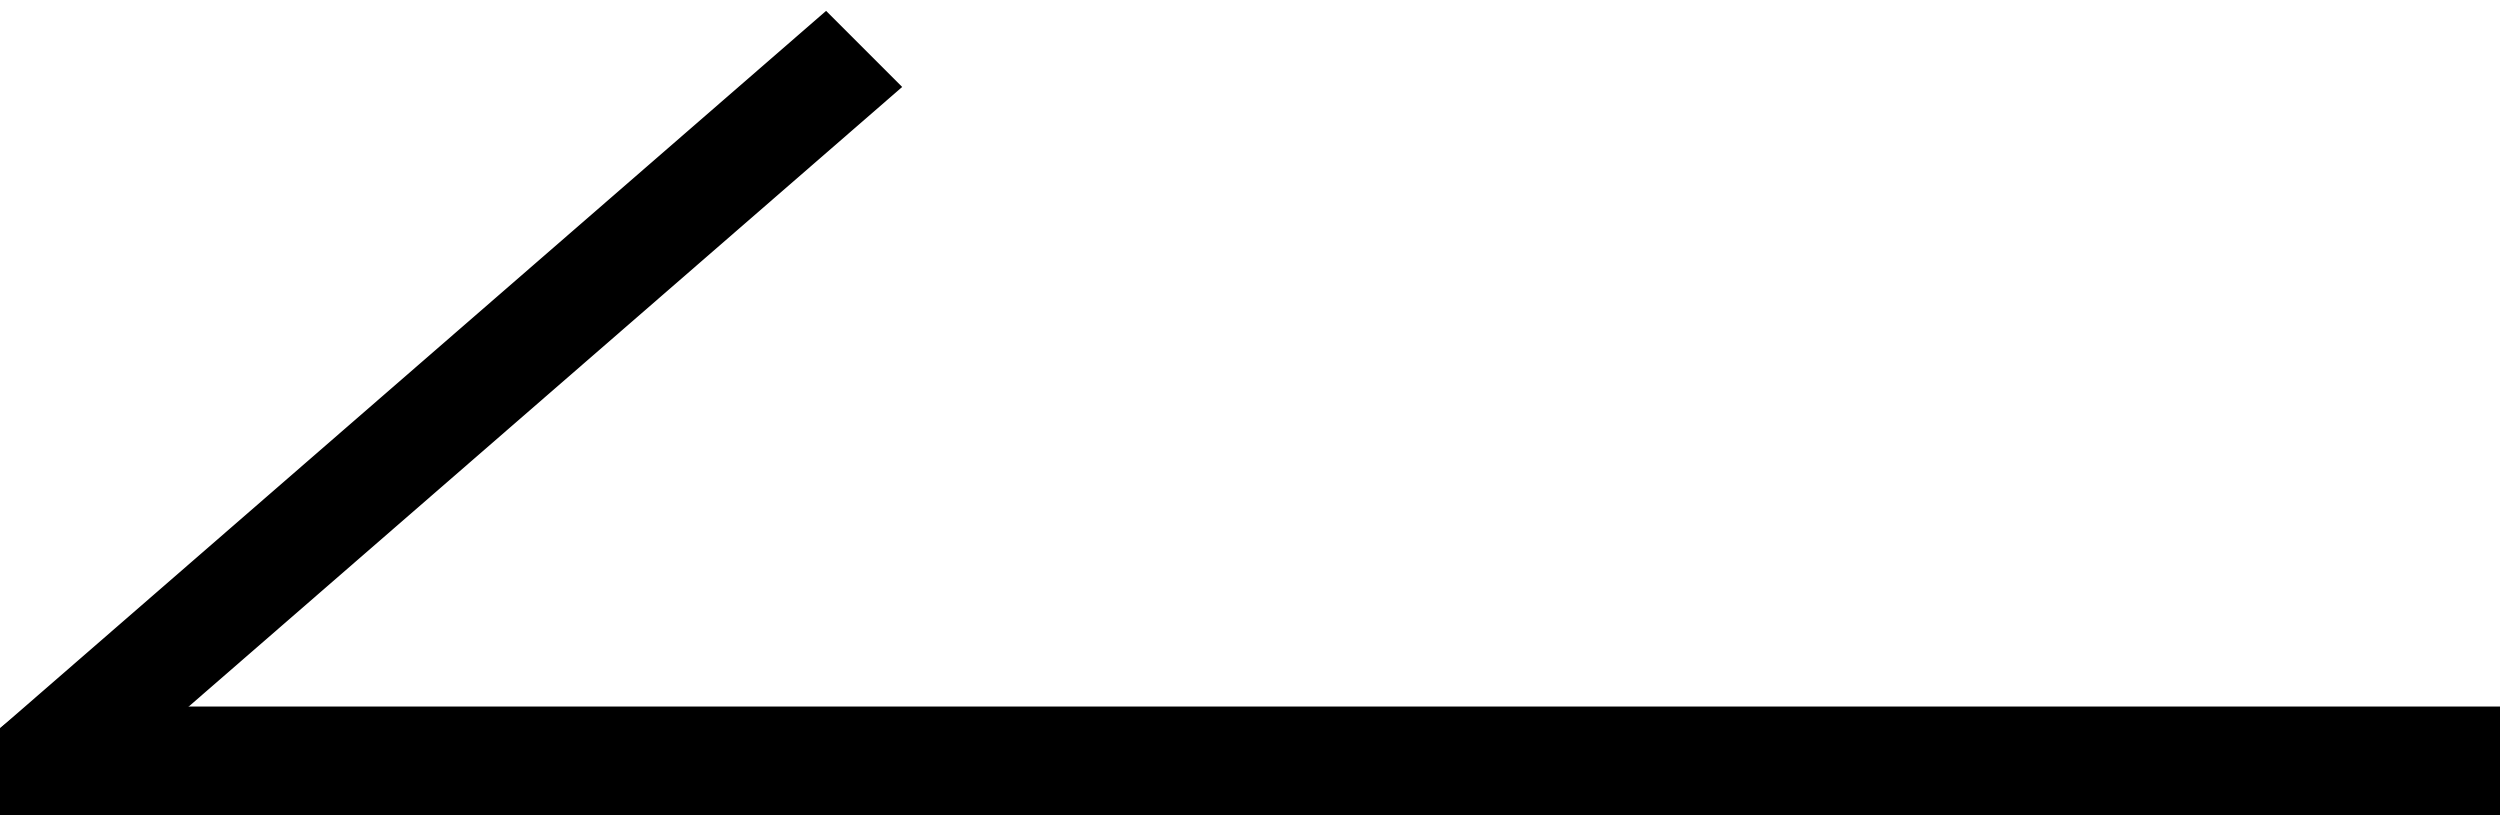
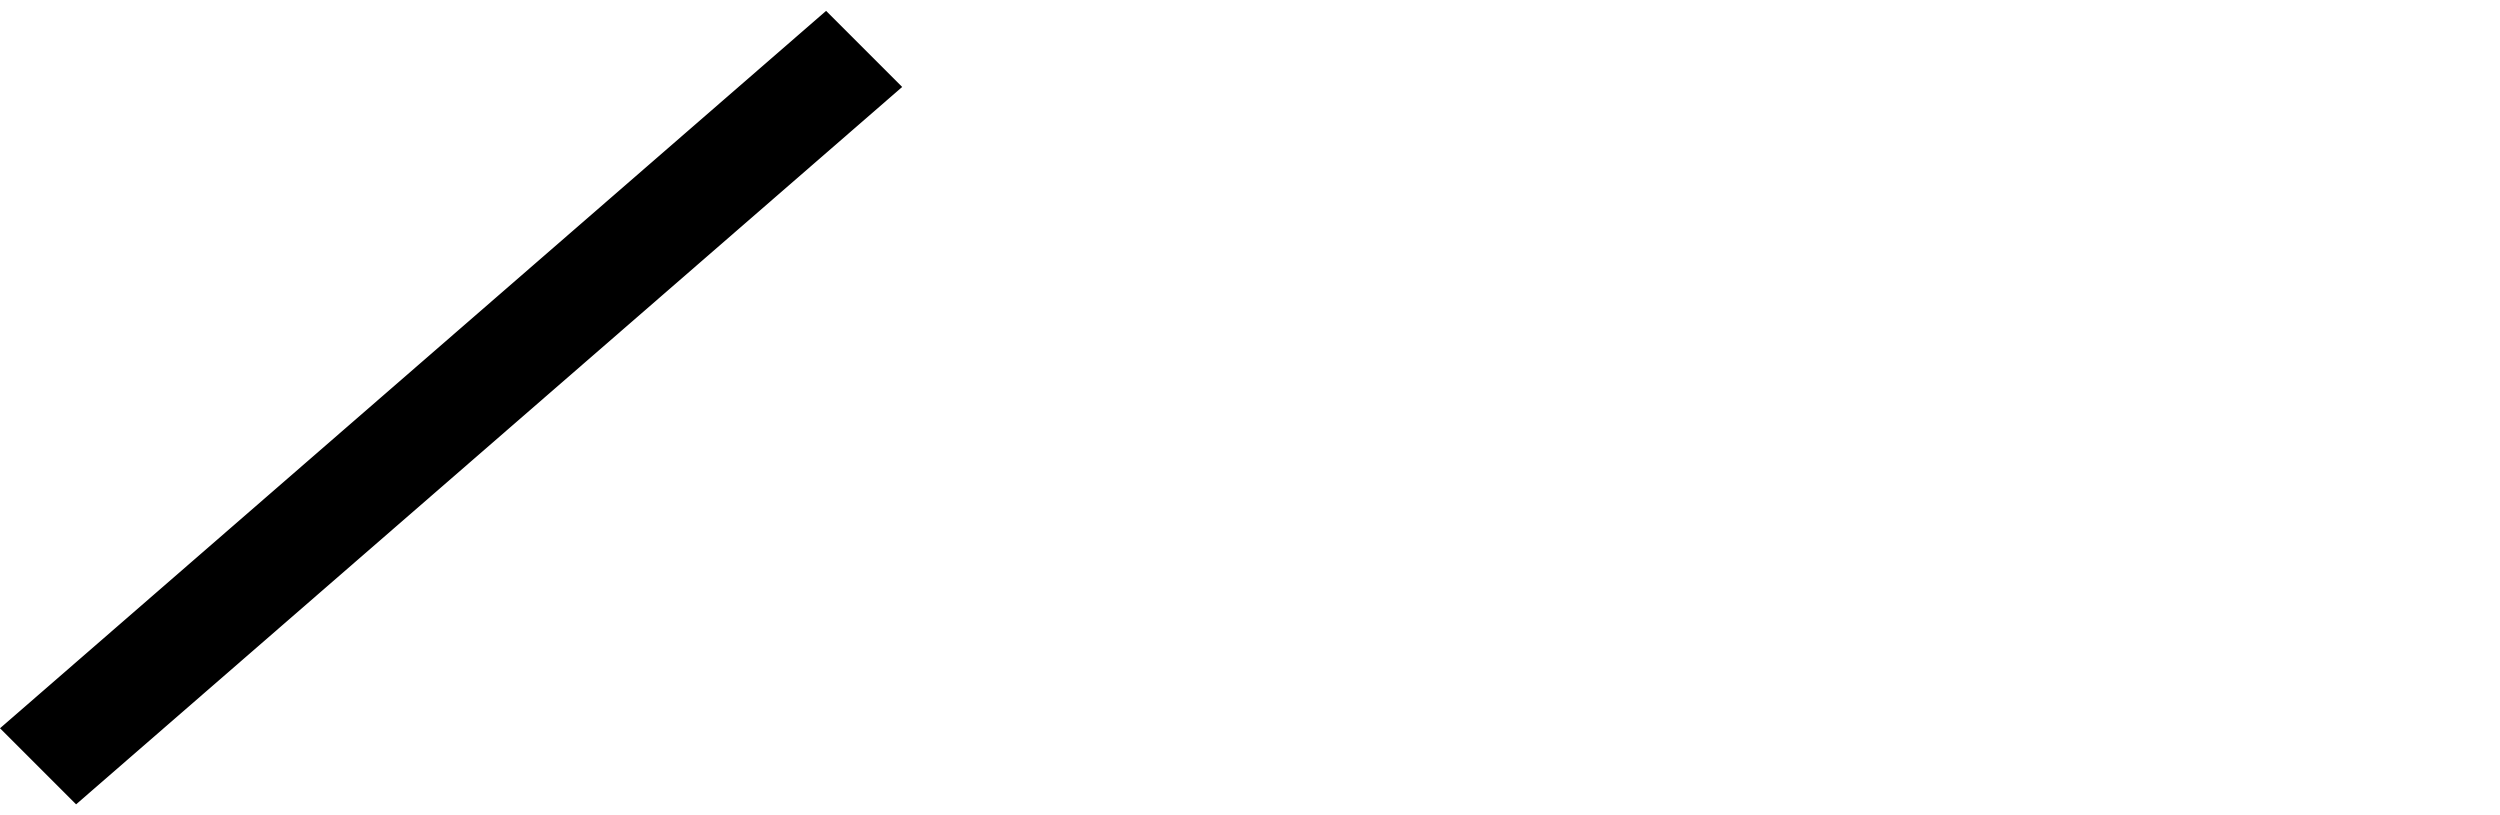
<svg xmlns="http://www.w3.org/2000/svg" id="_레이어_1" data-name="레이어_1" width="46" height="15" version="1.1" viewBox="0 0 46 15">
  <g id="btn_prev">
-     <polygon id="_사각형_52" data-name="사각형_52" points=".5 13 46 13 46 15 0 15 0 13.4 .5 13" />
    <path id="_사각형_53" data-name="사각형_53" d="M15.2.2l1.4,1.4L1.4,14.8l-1.4-1.4L15.2.2Z" />
  </g>
</svg>